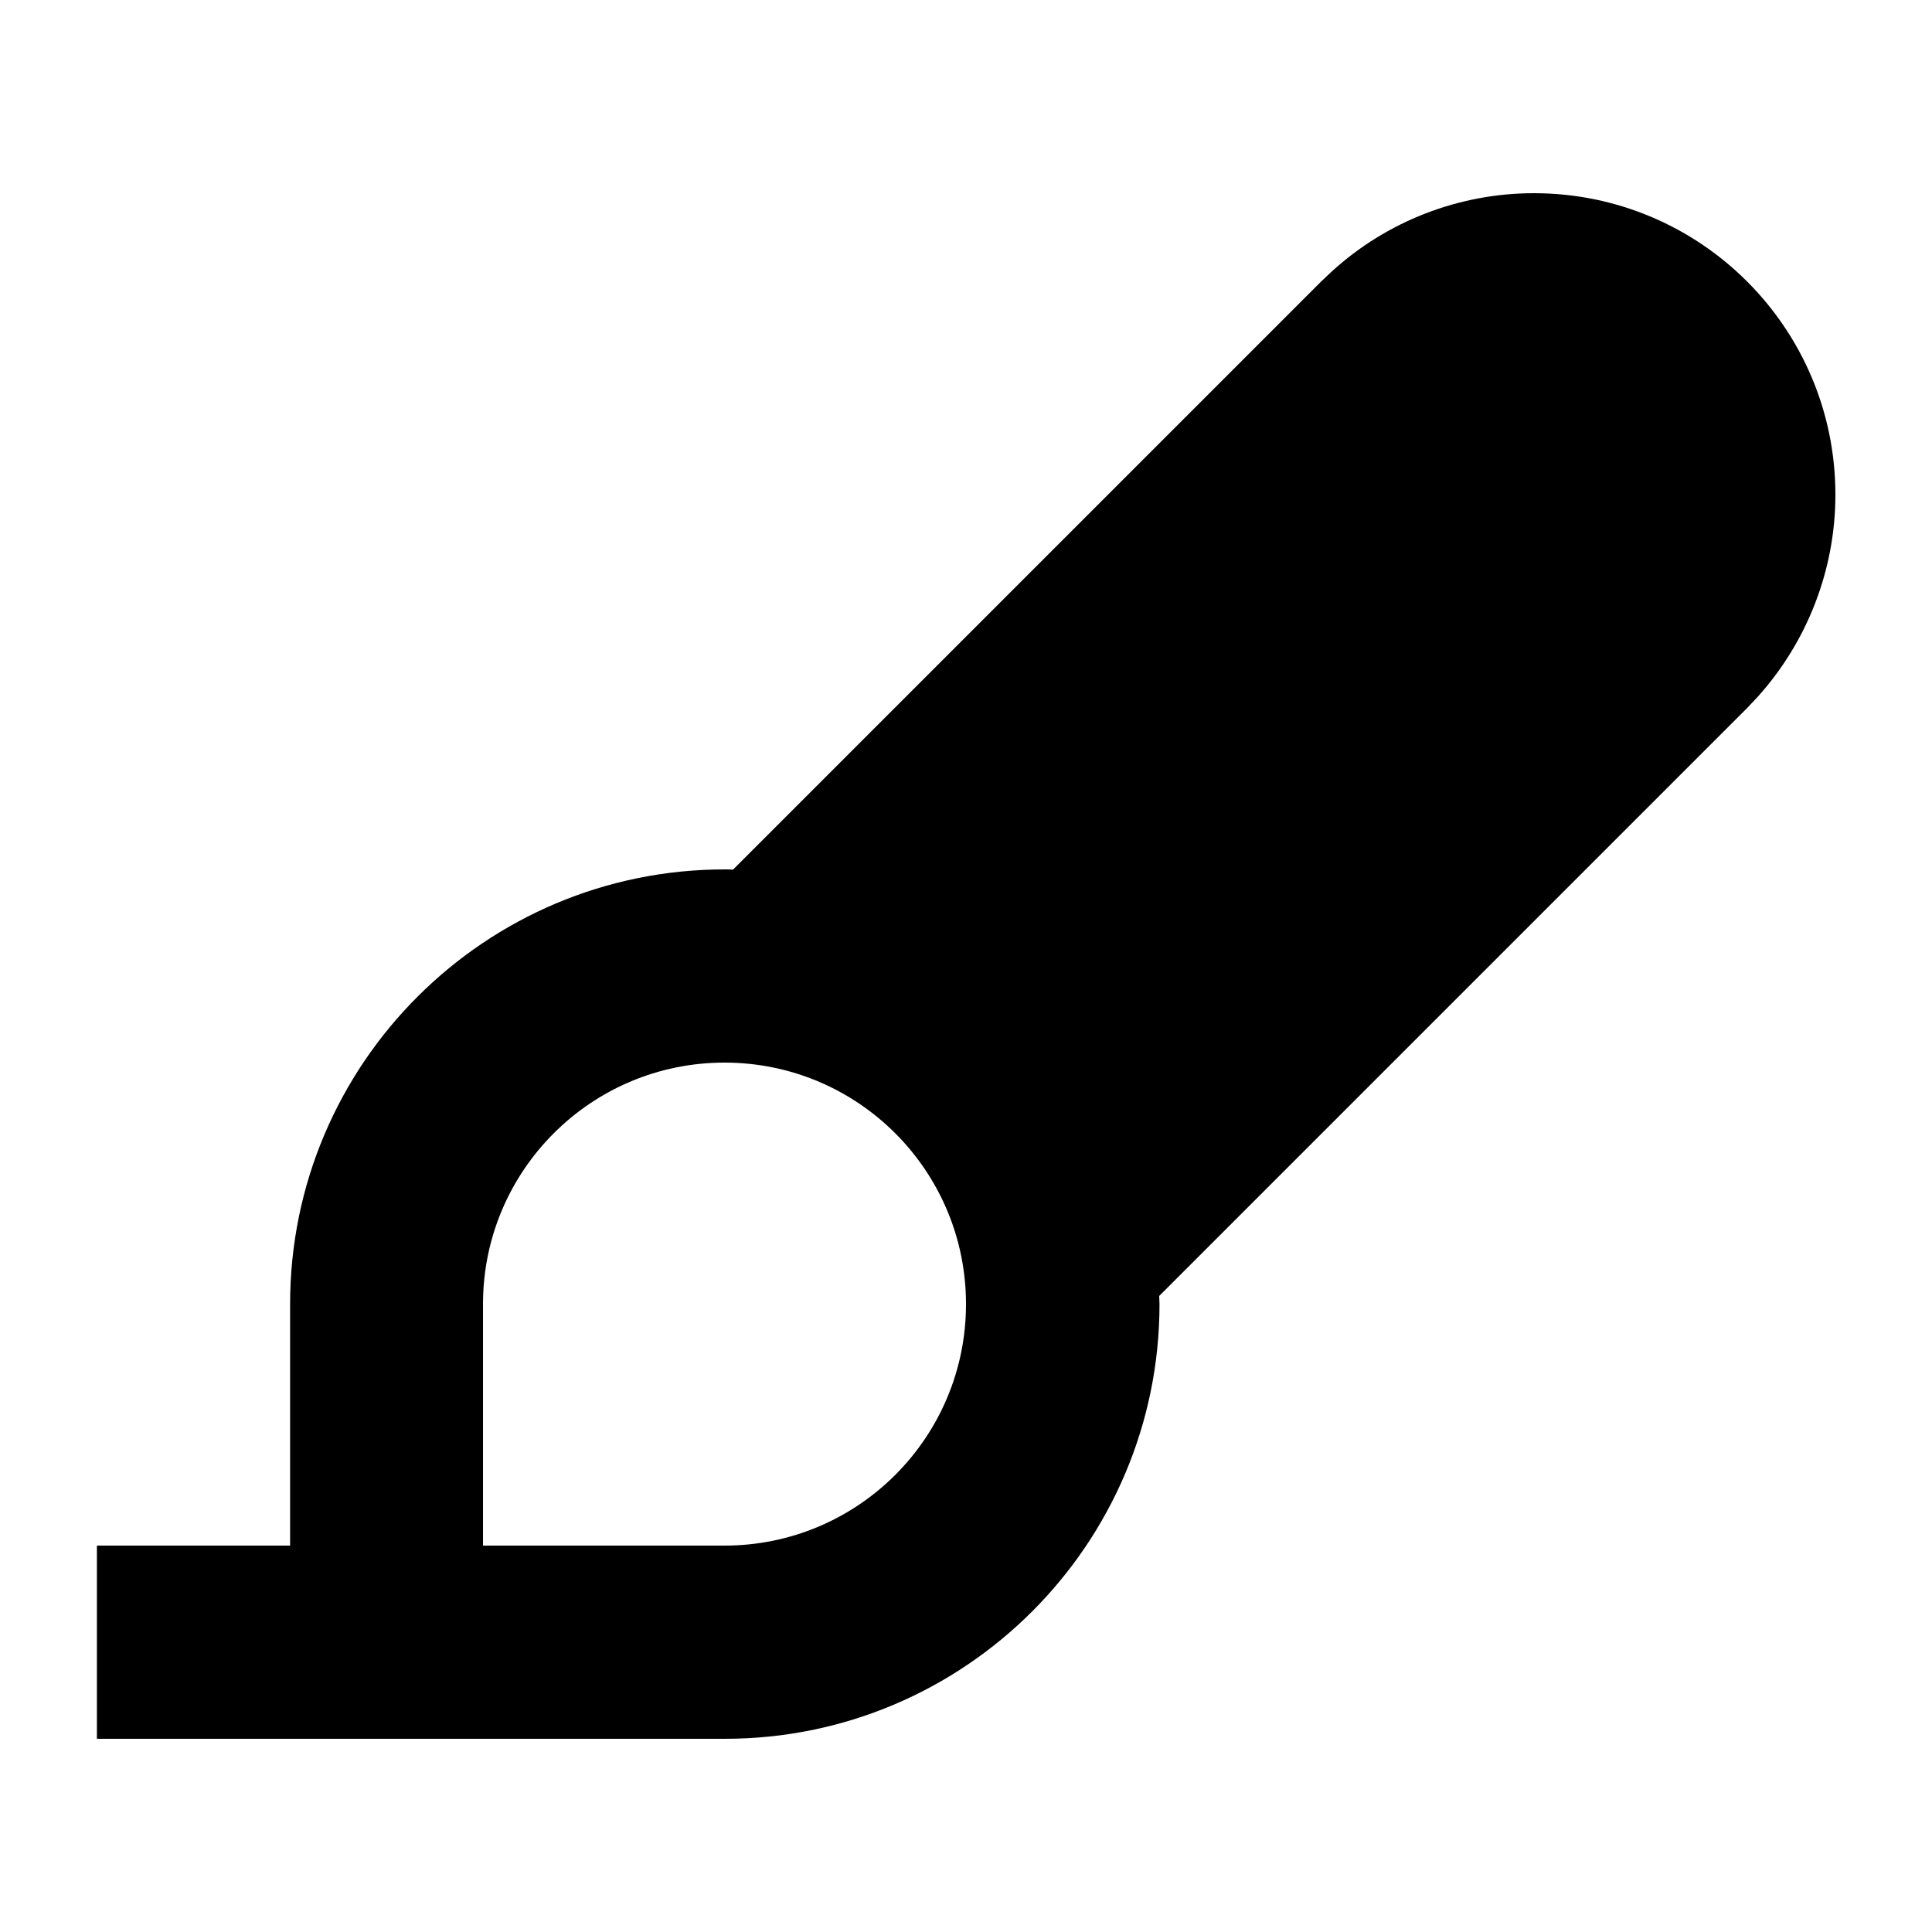
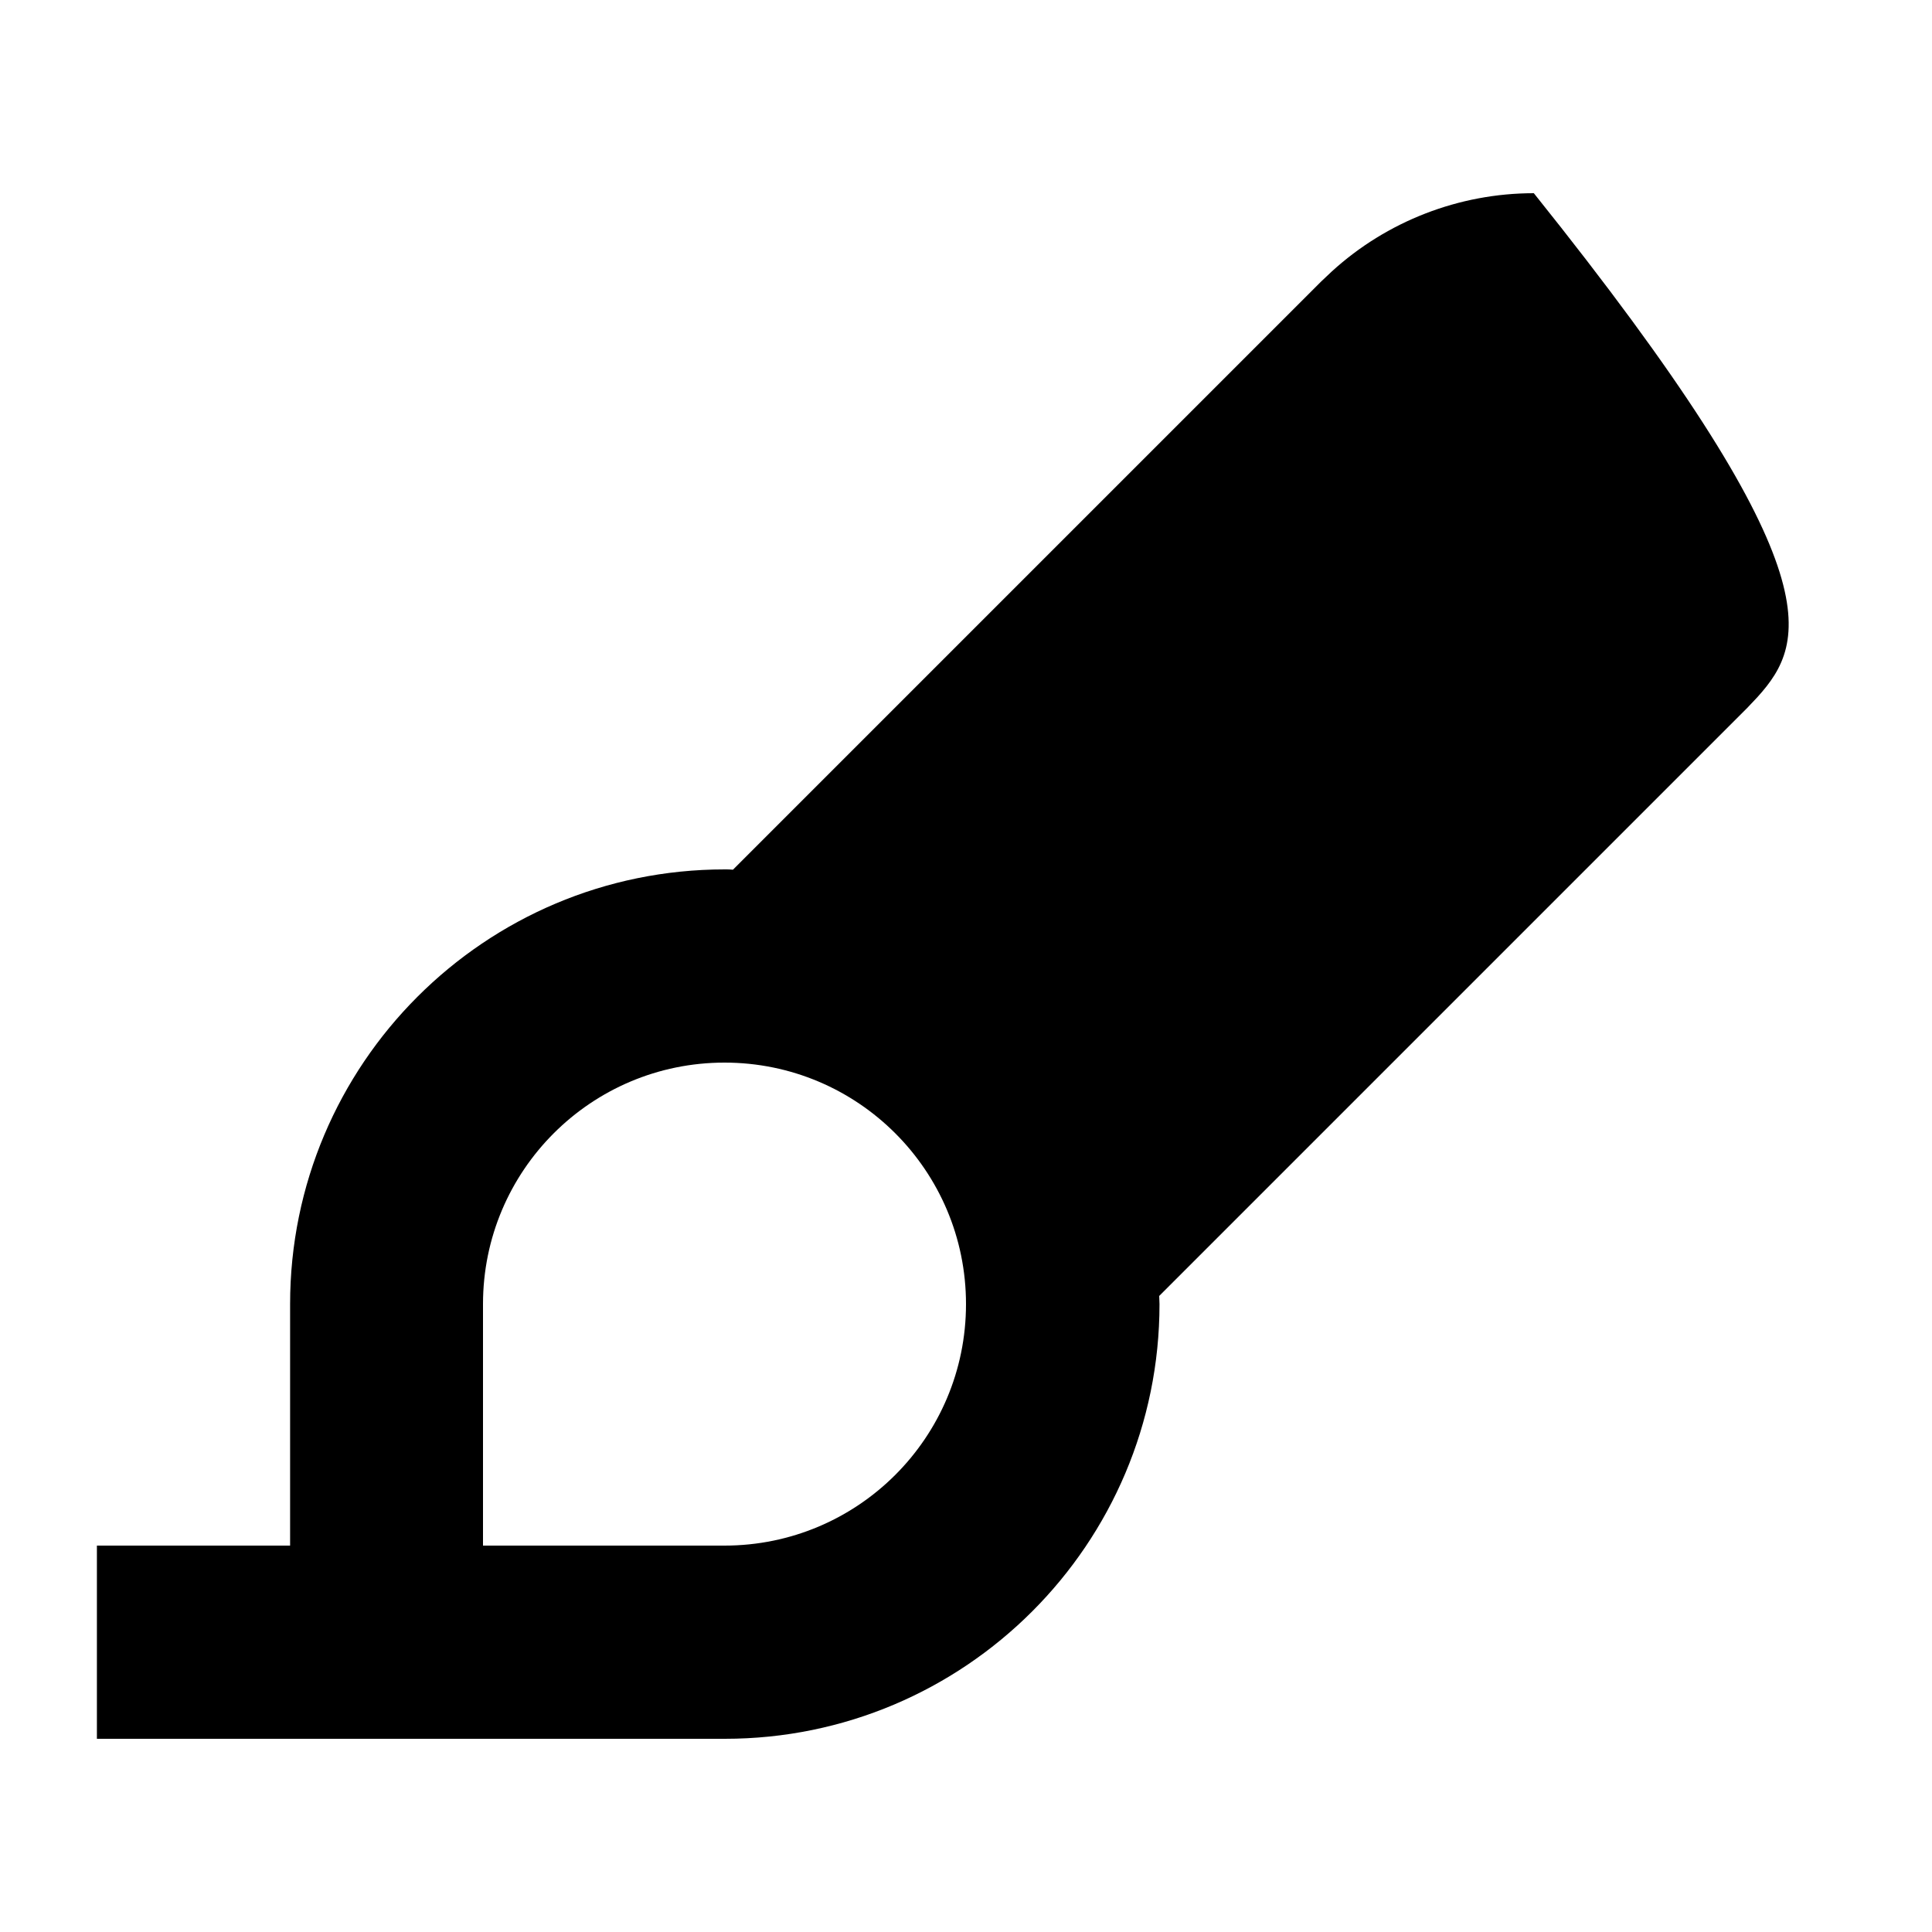
<svg xmlns="http://www.w3.org/2000/svg" viewBox="0 0 640 640">
-   <path fill="currentColor" d="M508.1 64C563.3 64 608 108.7 608 163.9C608 188.7 598.7 212.6 582.2 230.9L578.8 234.5L384 429.3C384 430.2 384.1 431.1 384.1 432C384.1 511.5 319.6 576 240.1 576L32.1 576L32.1 512L96.1 512L96.1 432C96.1 352.5 160.6 288 240.1 288C241 288 241.9 288 242.8 288.1L437.6 93.3L441.2 89.9C459.4 73.3 483.3 64 508.1 64zM240 352C195.8 352 160 387.8 160 432L160 512L240 512C284.2 512 320 476.2 320 432C320 387.8 284.2 352 240 352z" />
+   <path fill="currentColor" d="M508.1 64C608 188.7 598.7 212.6 582.2 230.9L578.8 234.5L384 429.3C384 430.2 384.1 431.1 384.1 432C384.1 511.5 319.6 576 240.1 576L32.1 576L32.1 512L96.1 512L96.1 432C96.1 352.5 160.6 288 240.1 288C241 288 241.9 288 242.8 288.1L437.6 93.3L441.2 89.9C459.4 73.3 483.3 64 508.1 64zM240 352C195.8 352 160 387.8 160 432L160 512L240 512C284.2 512 320 476.2 320 432C320 387.8 284.2 352 240 352z" />
</svg>